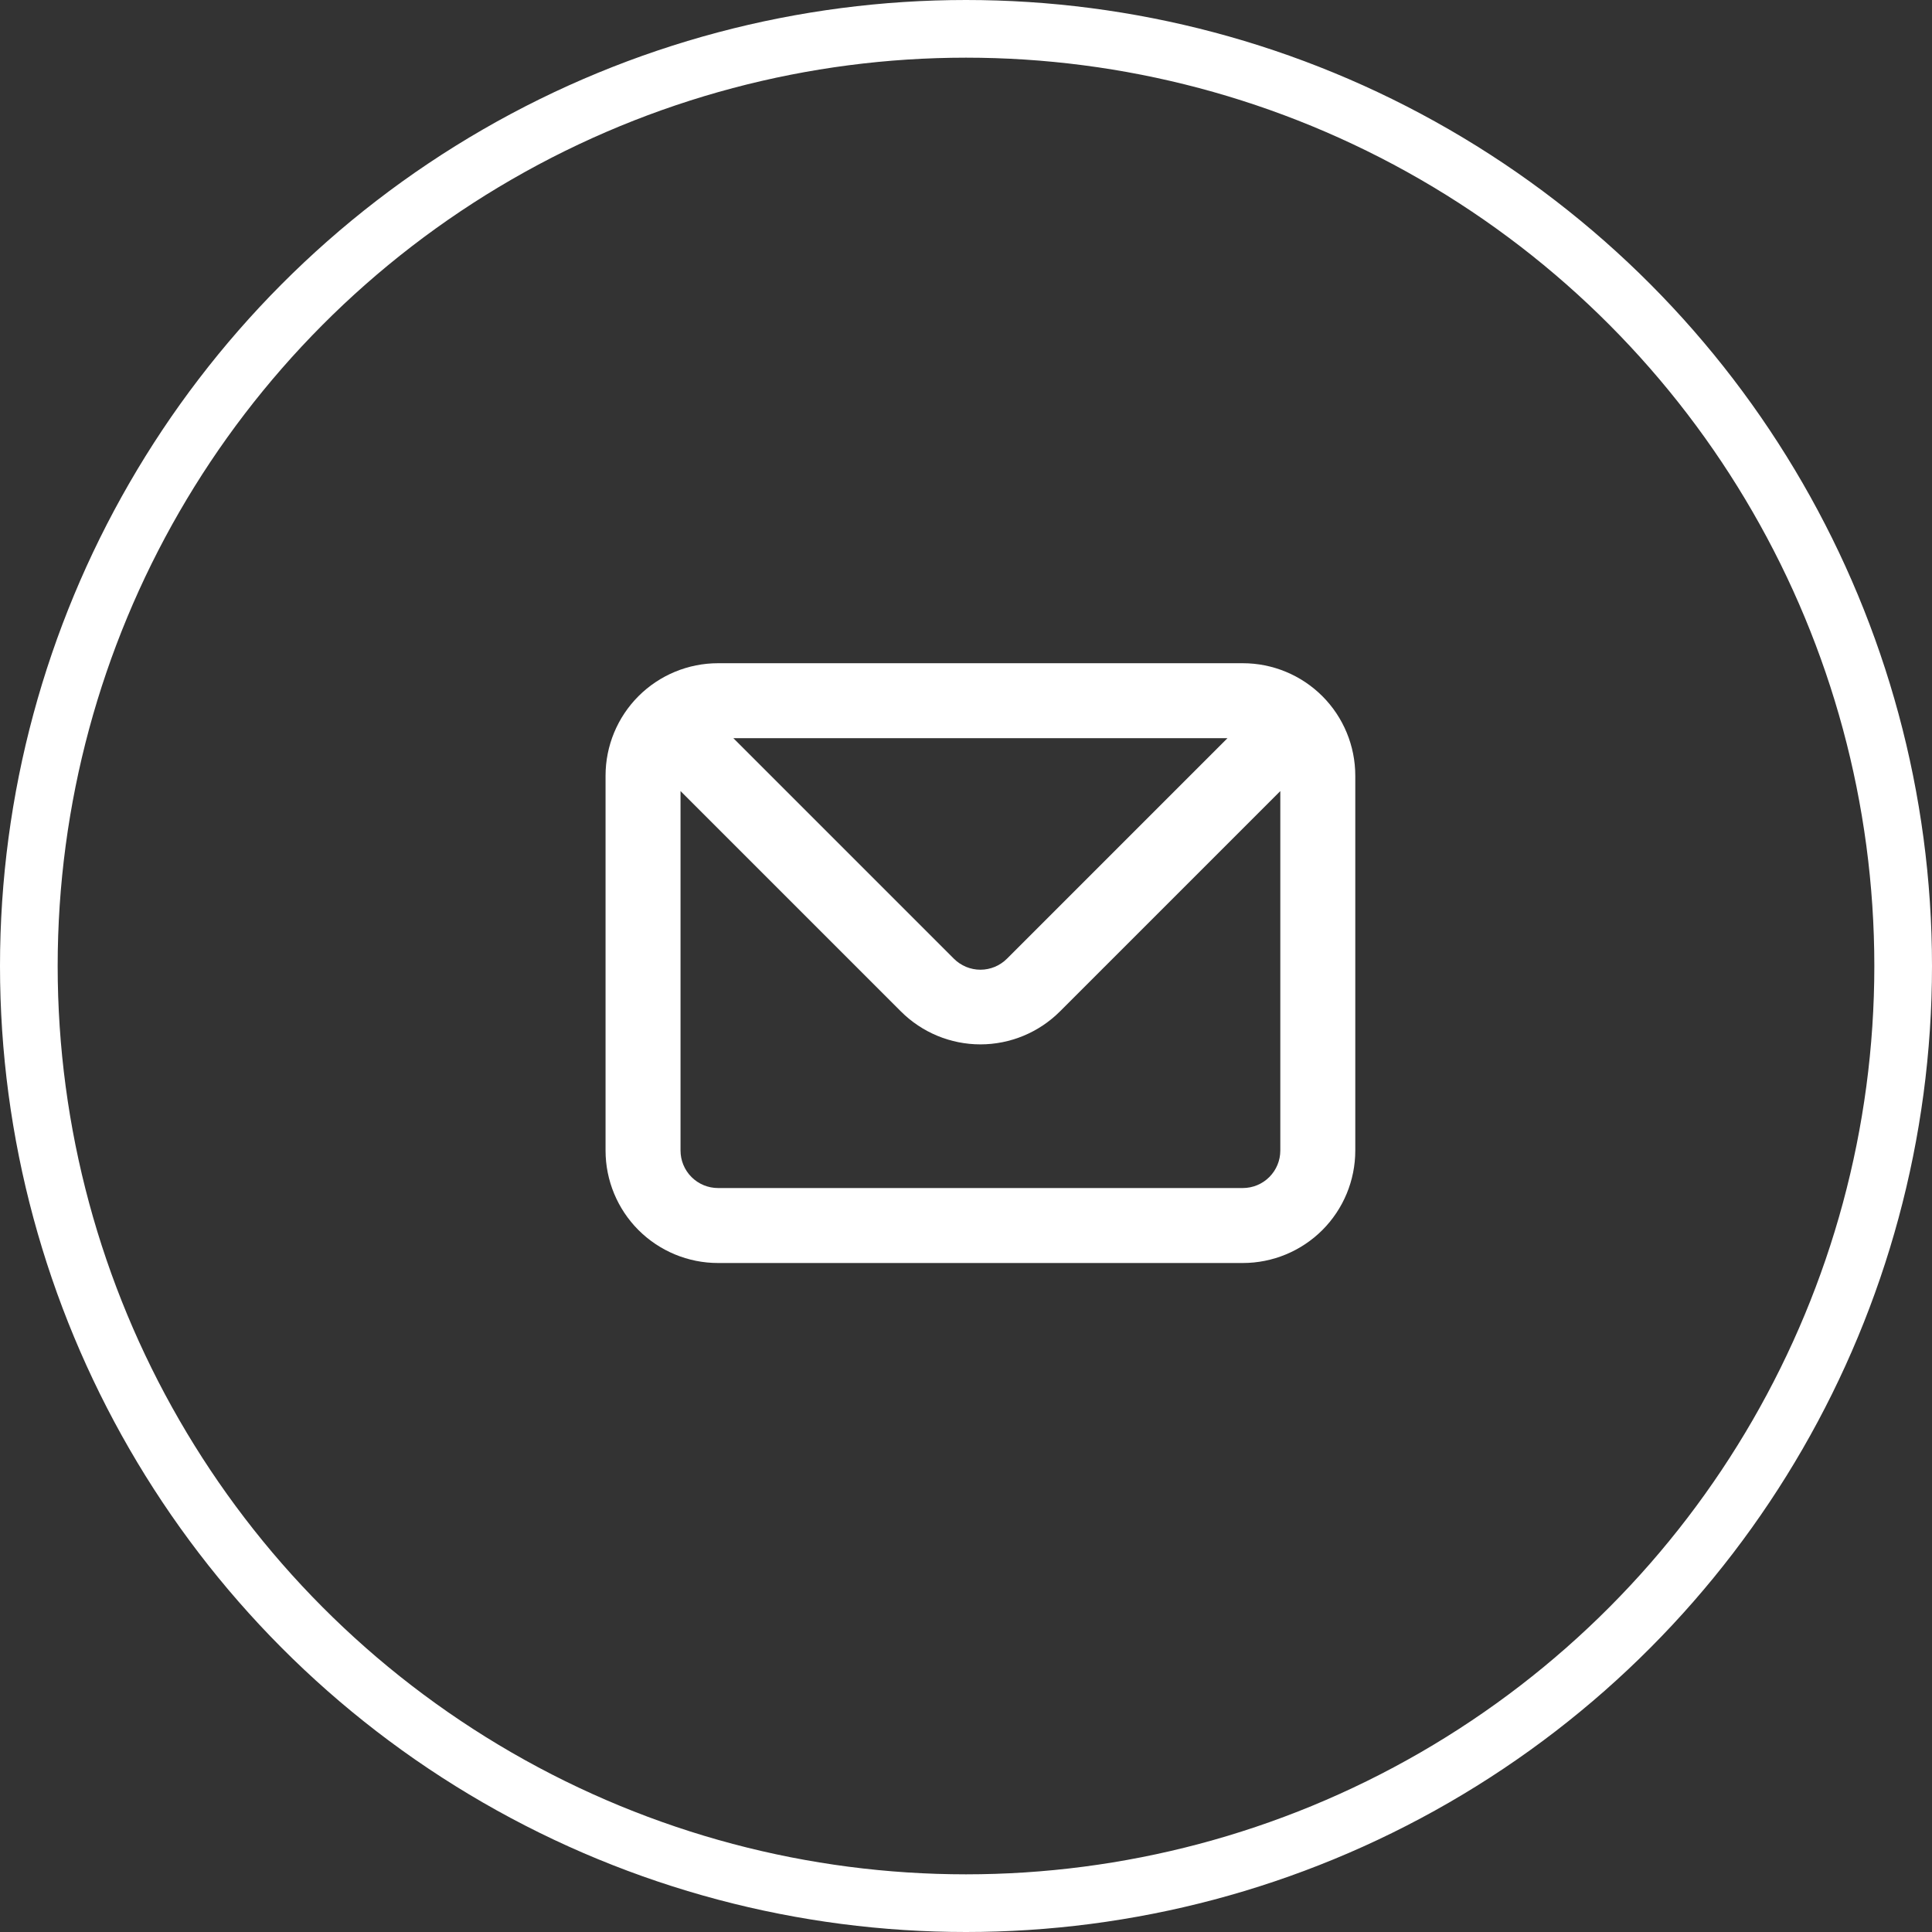
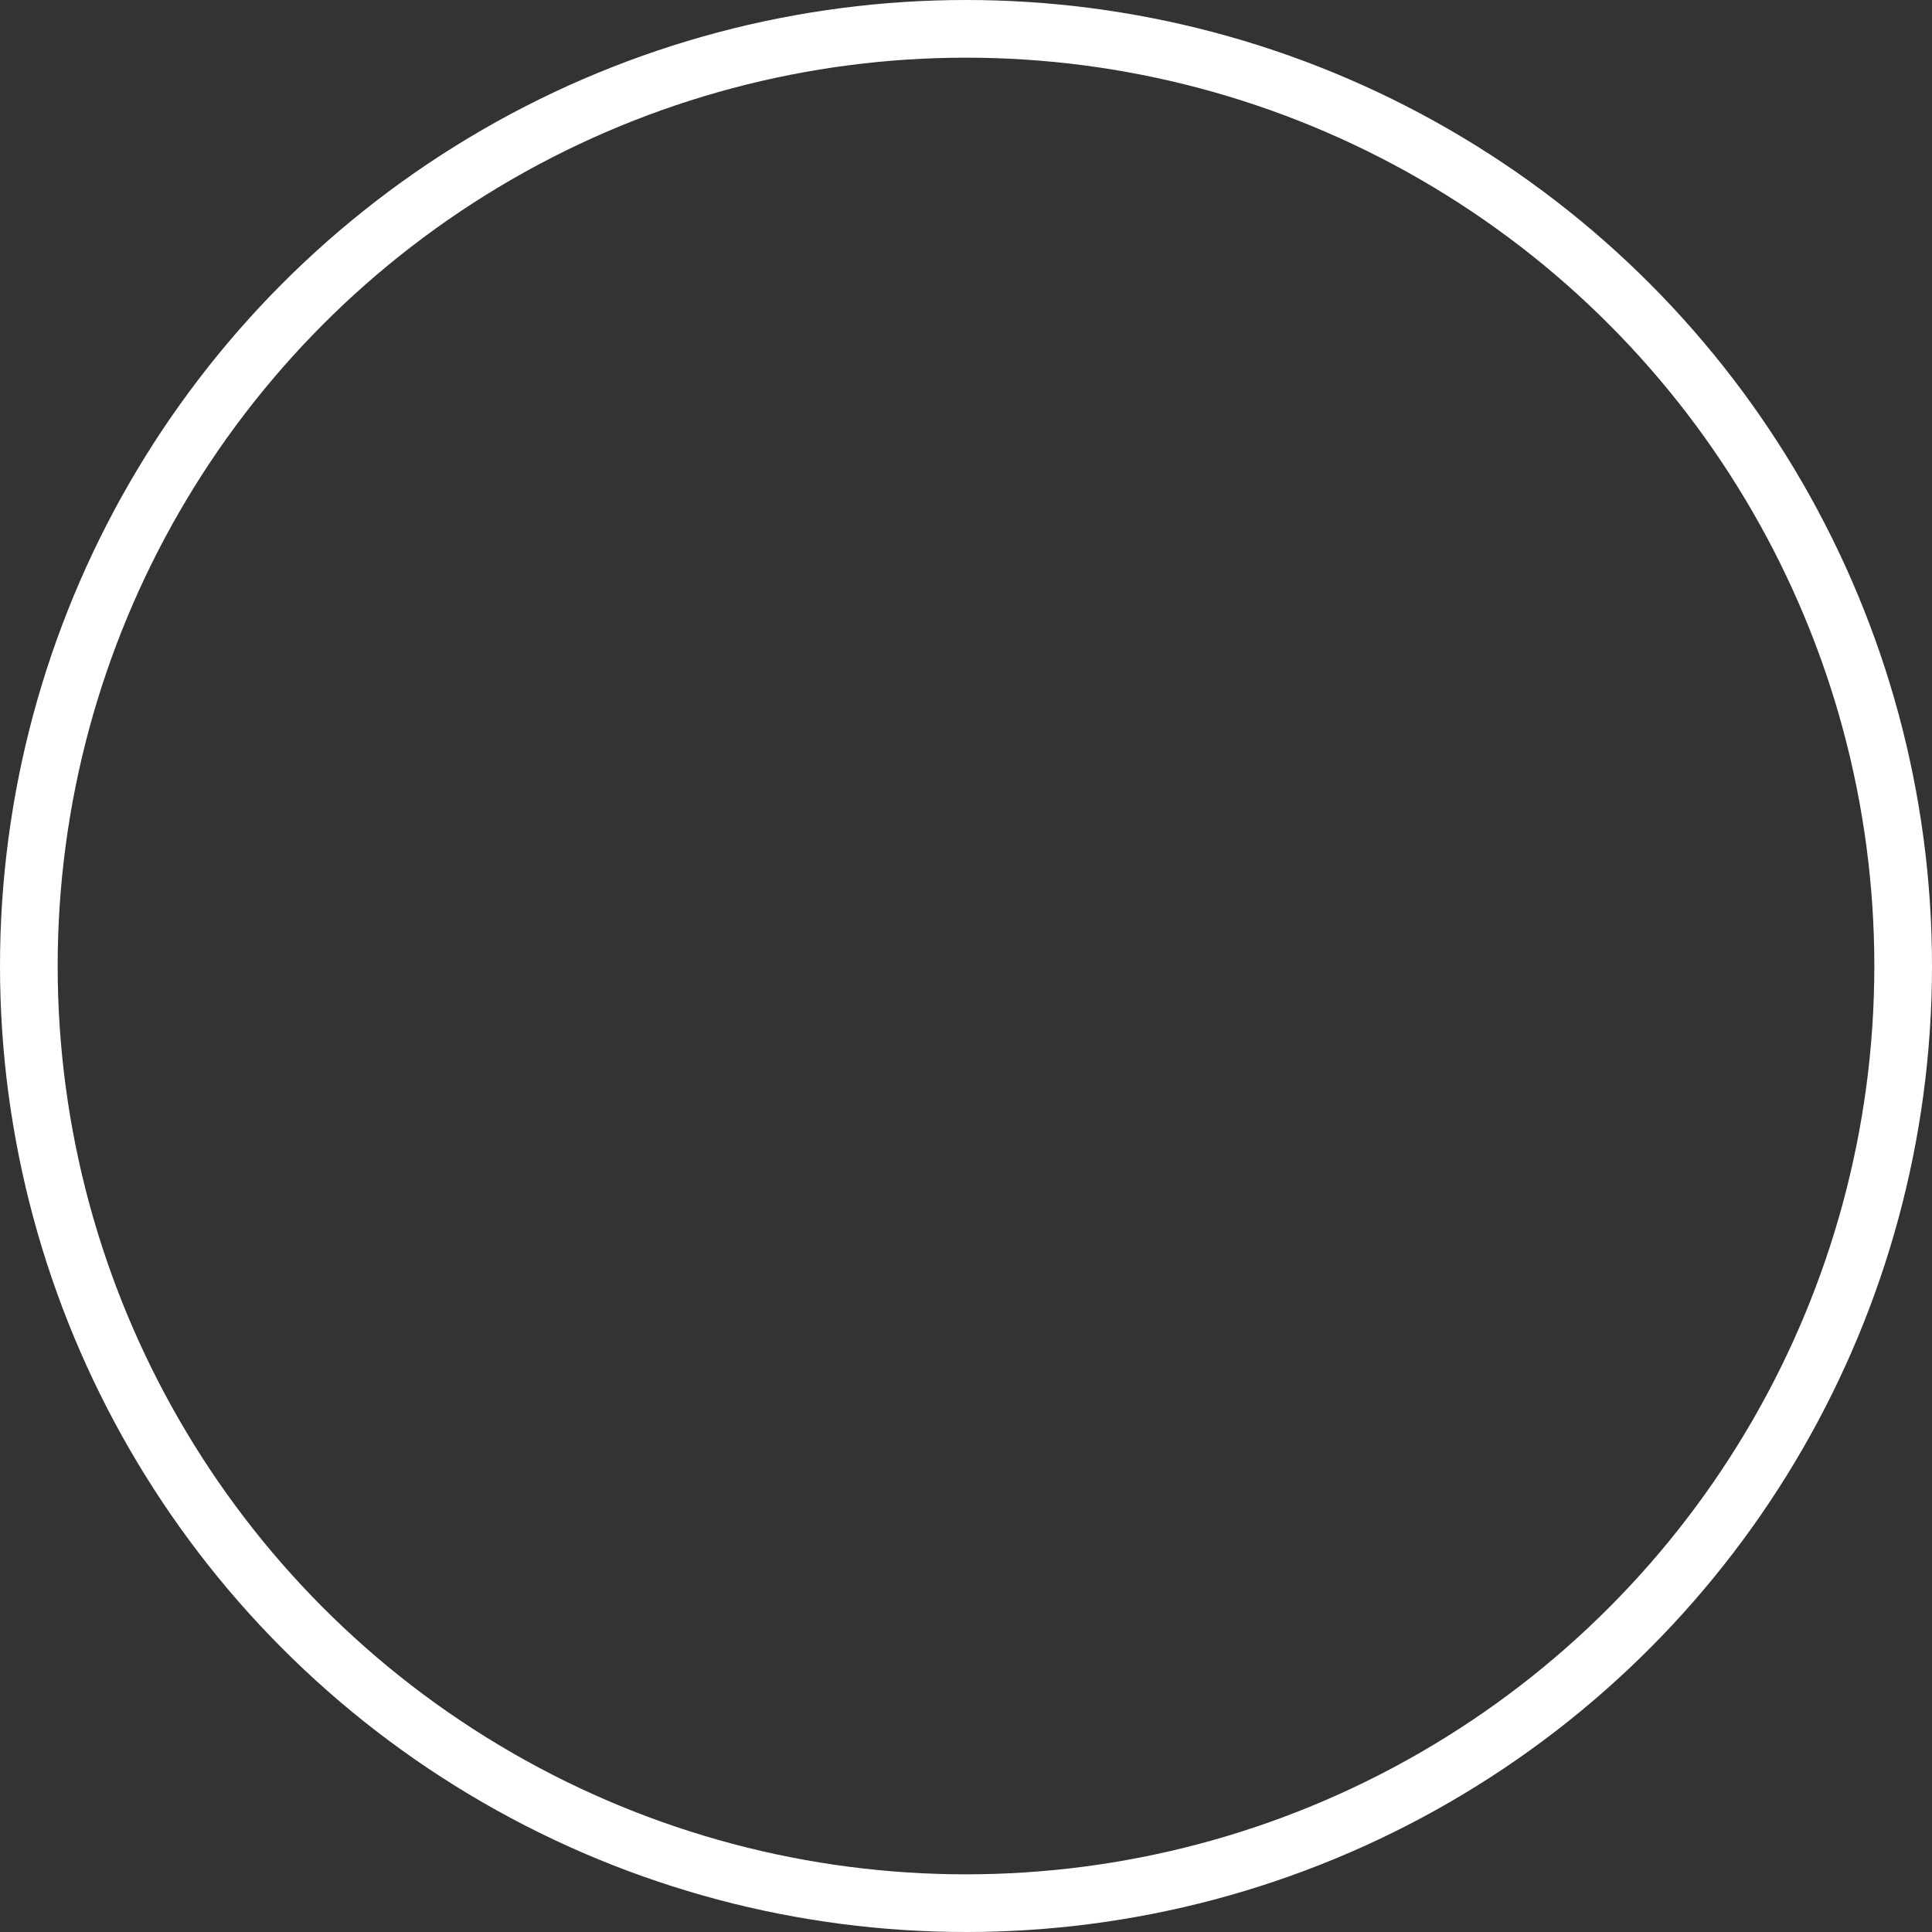
<svg xmlns="http://www.w3.org/2000/svg" width="67" height="67" viewBox="0 0 67 67" fill="none">
  <rect x="0" y="0" width="67" height="67" fill="#333333" stroke="none" />
-   <path d="M43.1 23H24.9C23.866 23 22.874 23.411 22.142 24.142C21.411 24.874 21 25.866 21 26.9V39.9C21 40.934 21.411 41.926 22.142 42.658C22.874 43.389 23.866 43.8 24.9 43.8H43.1C44.134 43.8 45.126 43.389 45.858 42.658C46.589 41.926 47 40.934 47 39.9V26.9C47 25.866 46.589 24.874 45.858 24.142C45.126 23.411 44.134 23 43.1 23ZM42.567 25.6L34.923 33.244C34.802 33.366 34.658 33.462 34.5 33.529C34.342 33.594 34.172 33.629 34 33.629C33.828 33.629 33.658 33.594 33.5 33.529C33.342 33.462 33.198 33.366 33.077 33.244L25.433 25.6H42.567ZM44.4 39.9C44.4 40.245 44.263 40.575 44.019 40.819C43.775 41.063 43.445 41.2 43.1 41.2H24.9C24.555 41.2 24.225 41.063 23.981 40.819C23.737 40.575 23.6 40.245 23.6 39.9V27.433L31.244 35.077C31.975 35.807 32.967 36.218 34 36.218C35.033 36.218 36.025 35.807 36.756 35.077L44.4 27.433V39.9Z" fill="white" />
  <circle cx="33.5" cy="33.5" r="32.5" stroke="white" stroke-width="2" />
</svg>